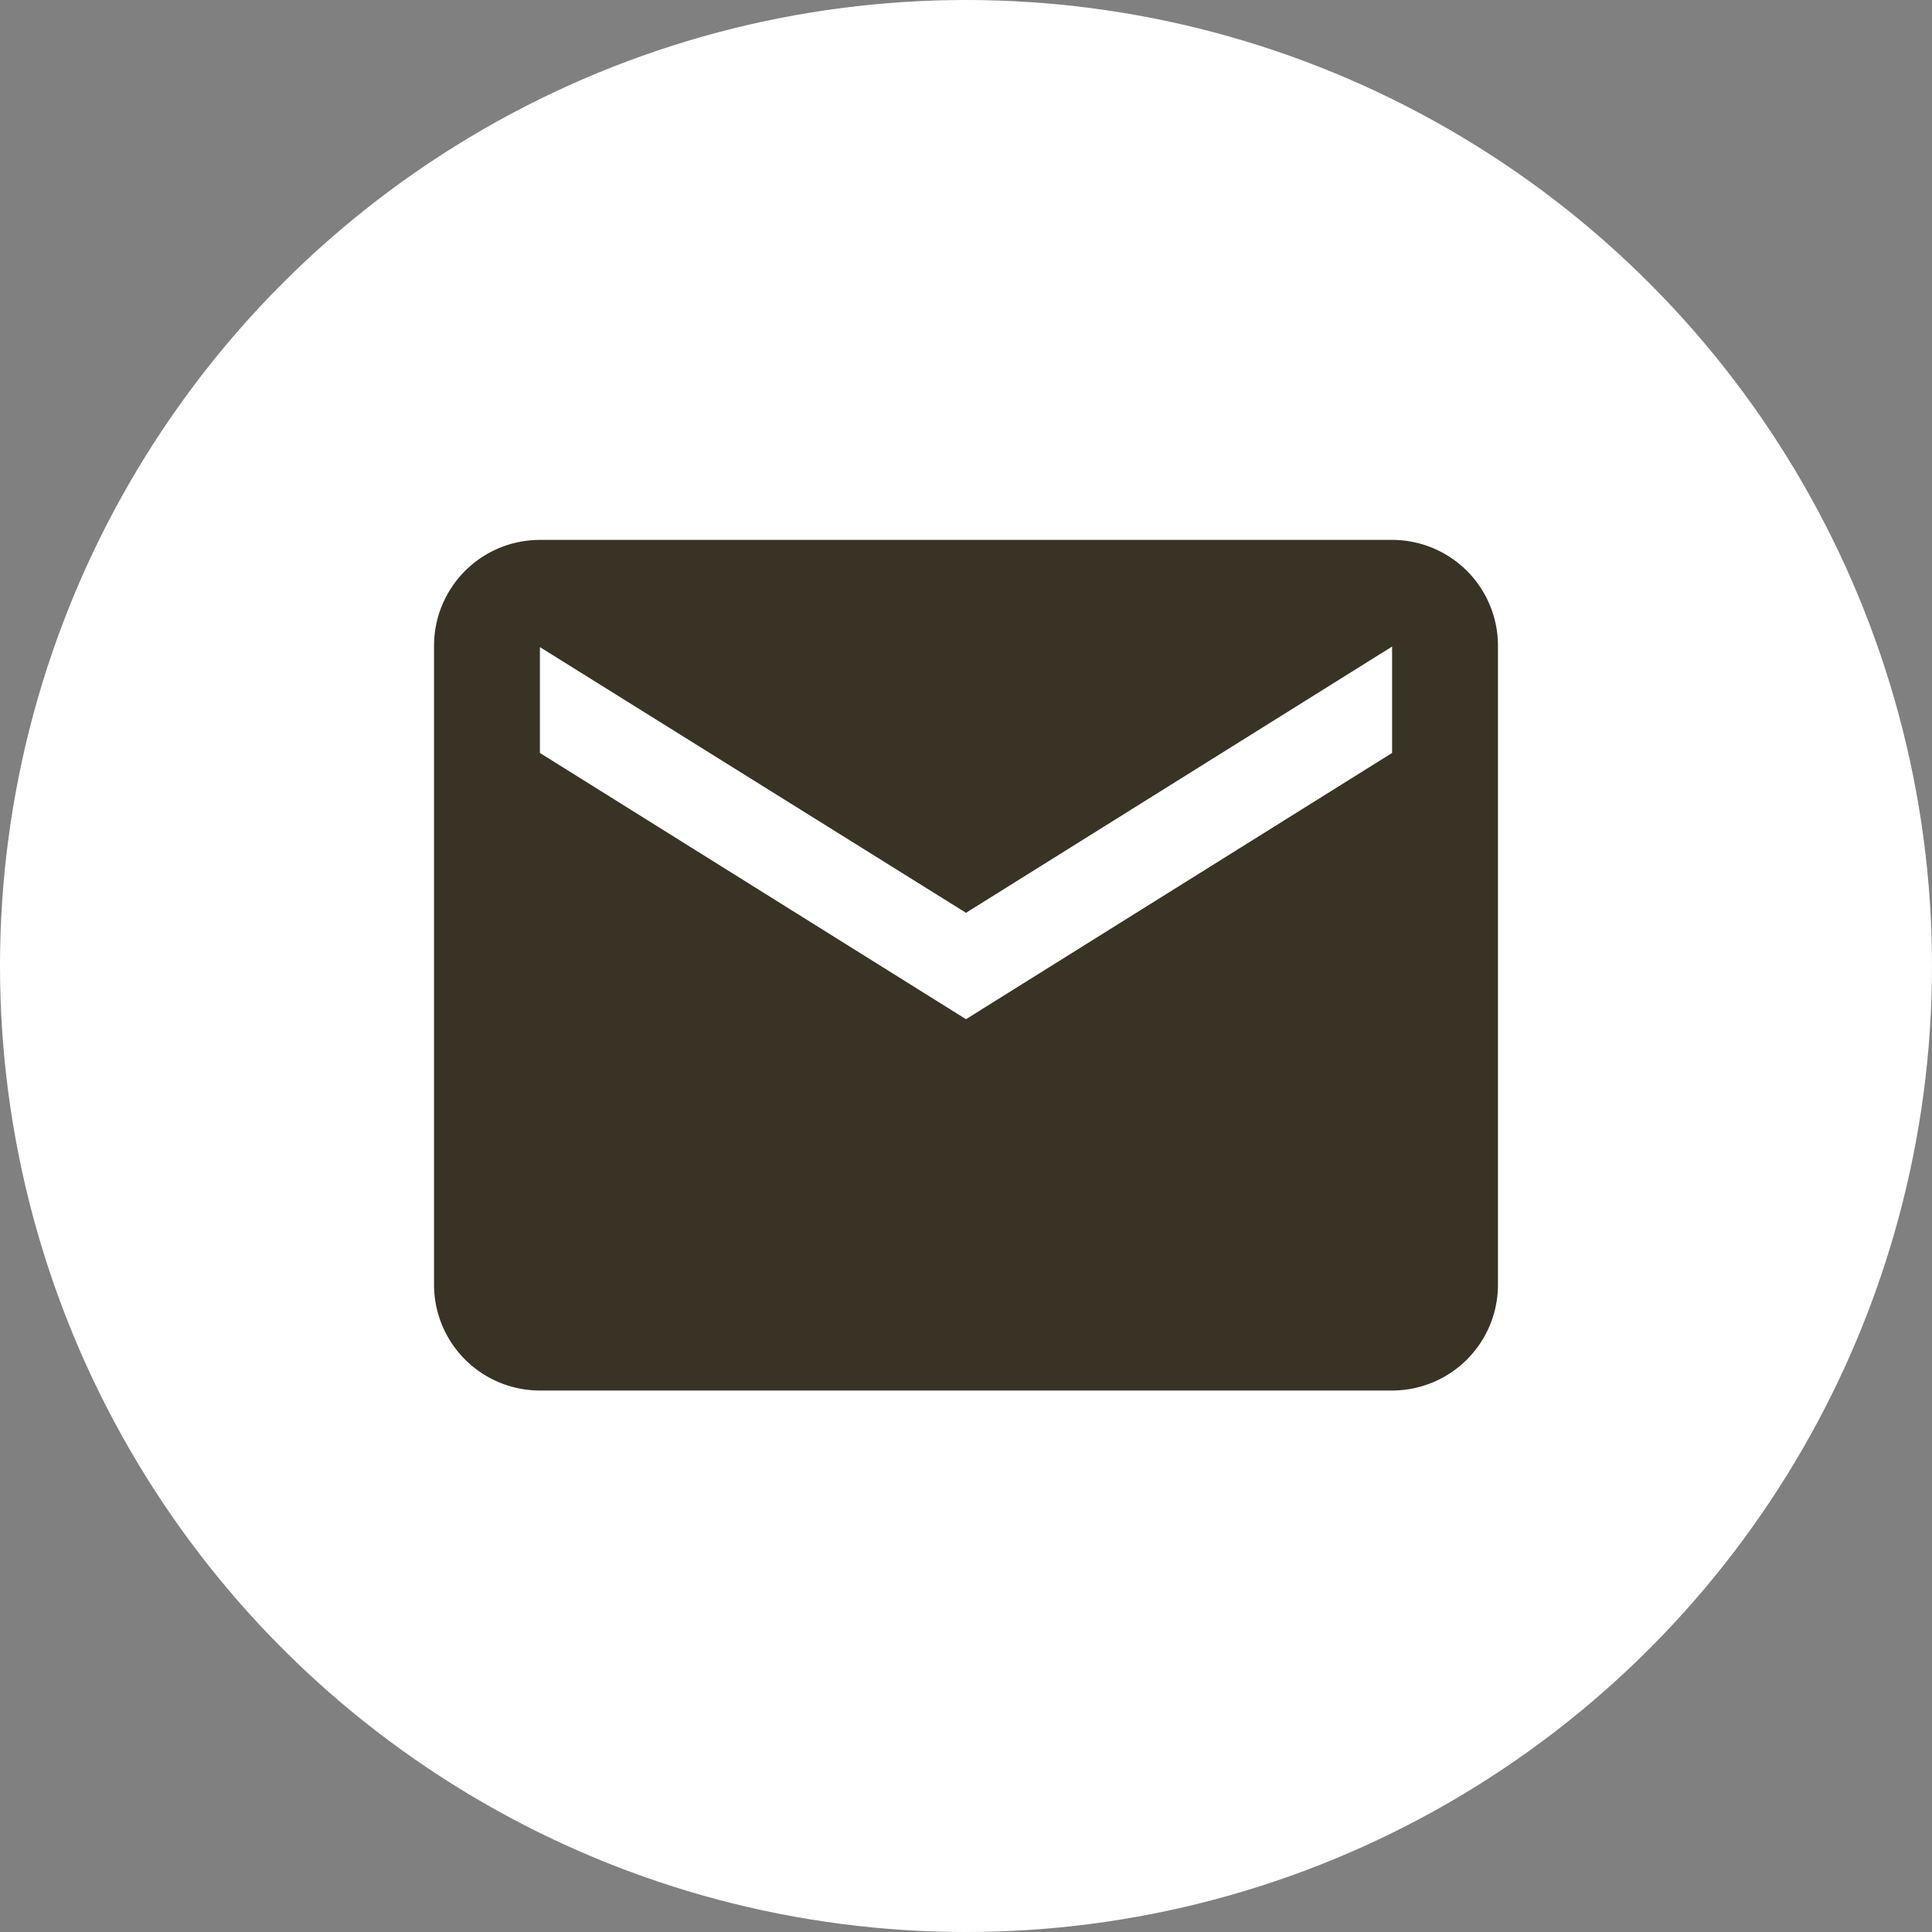
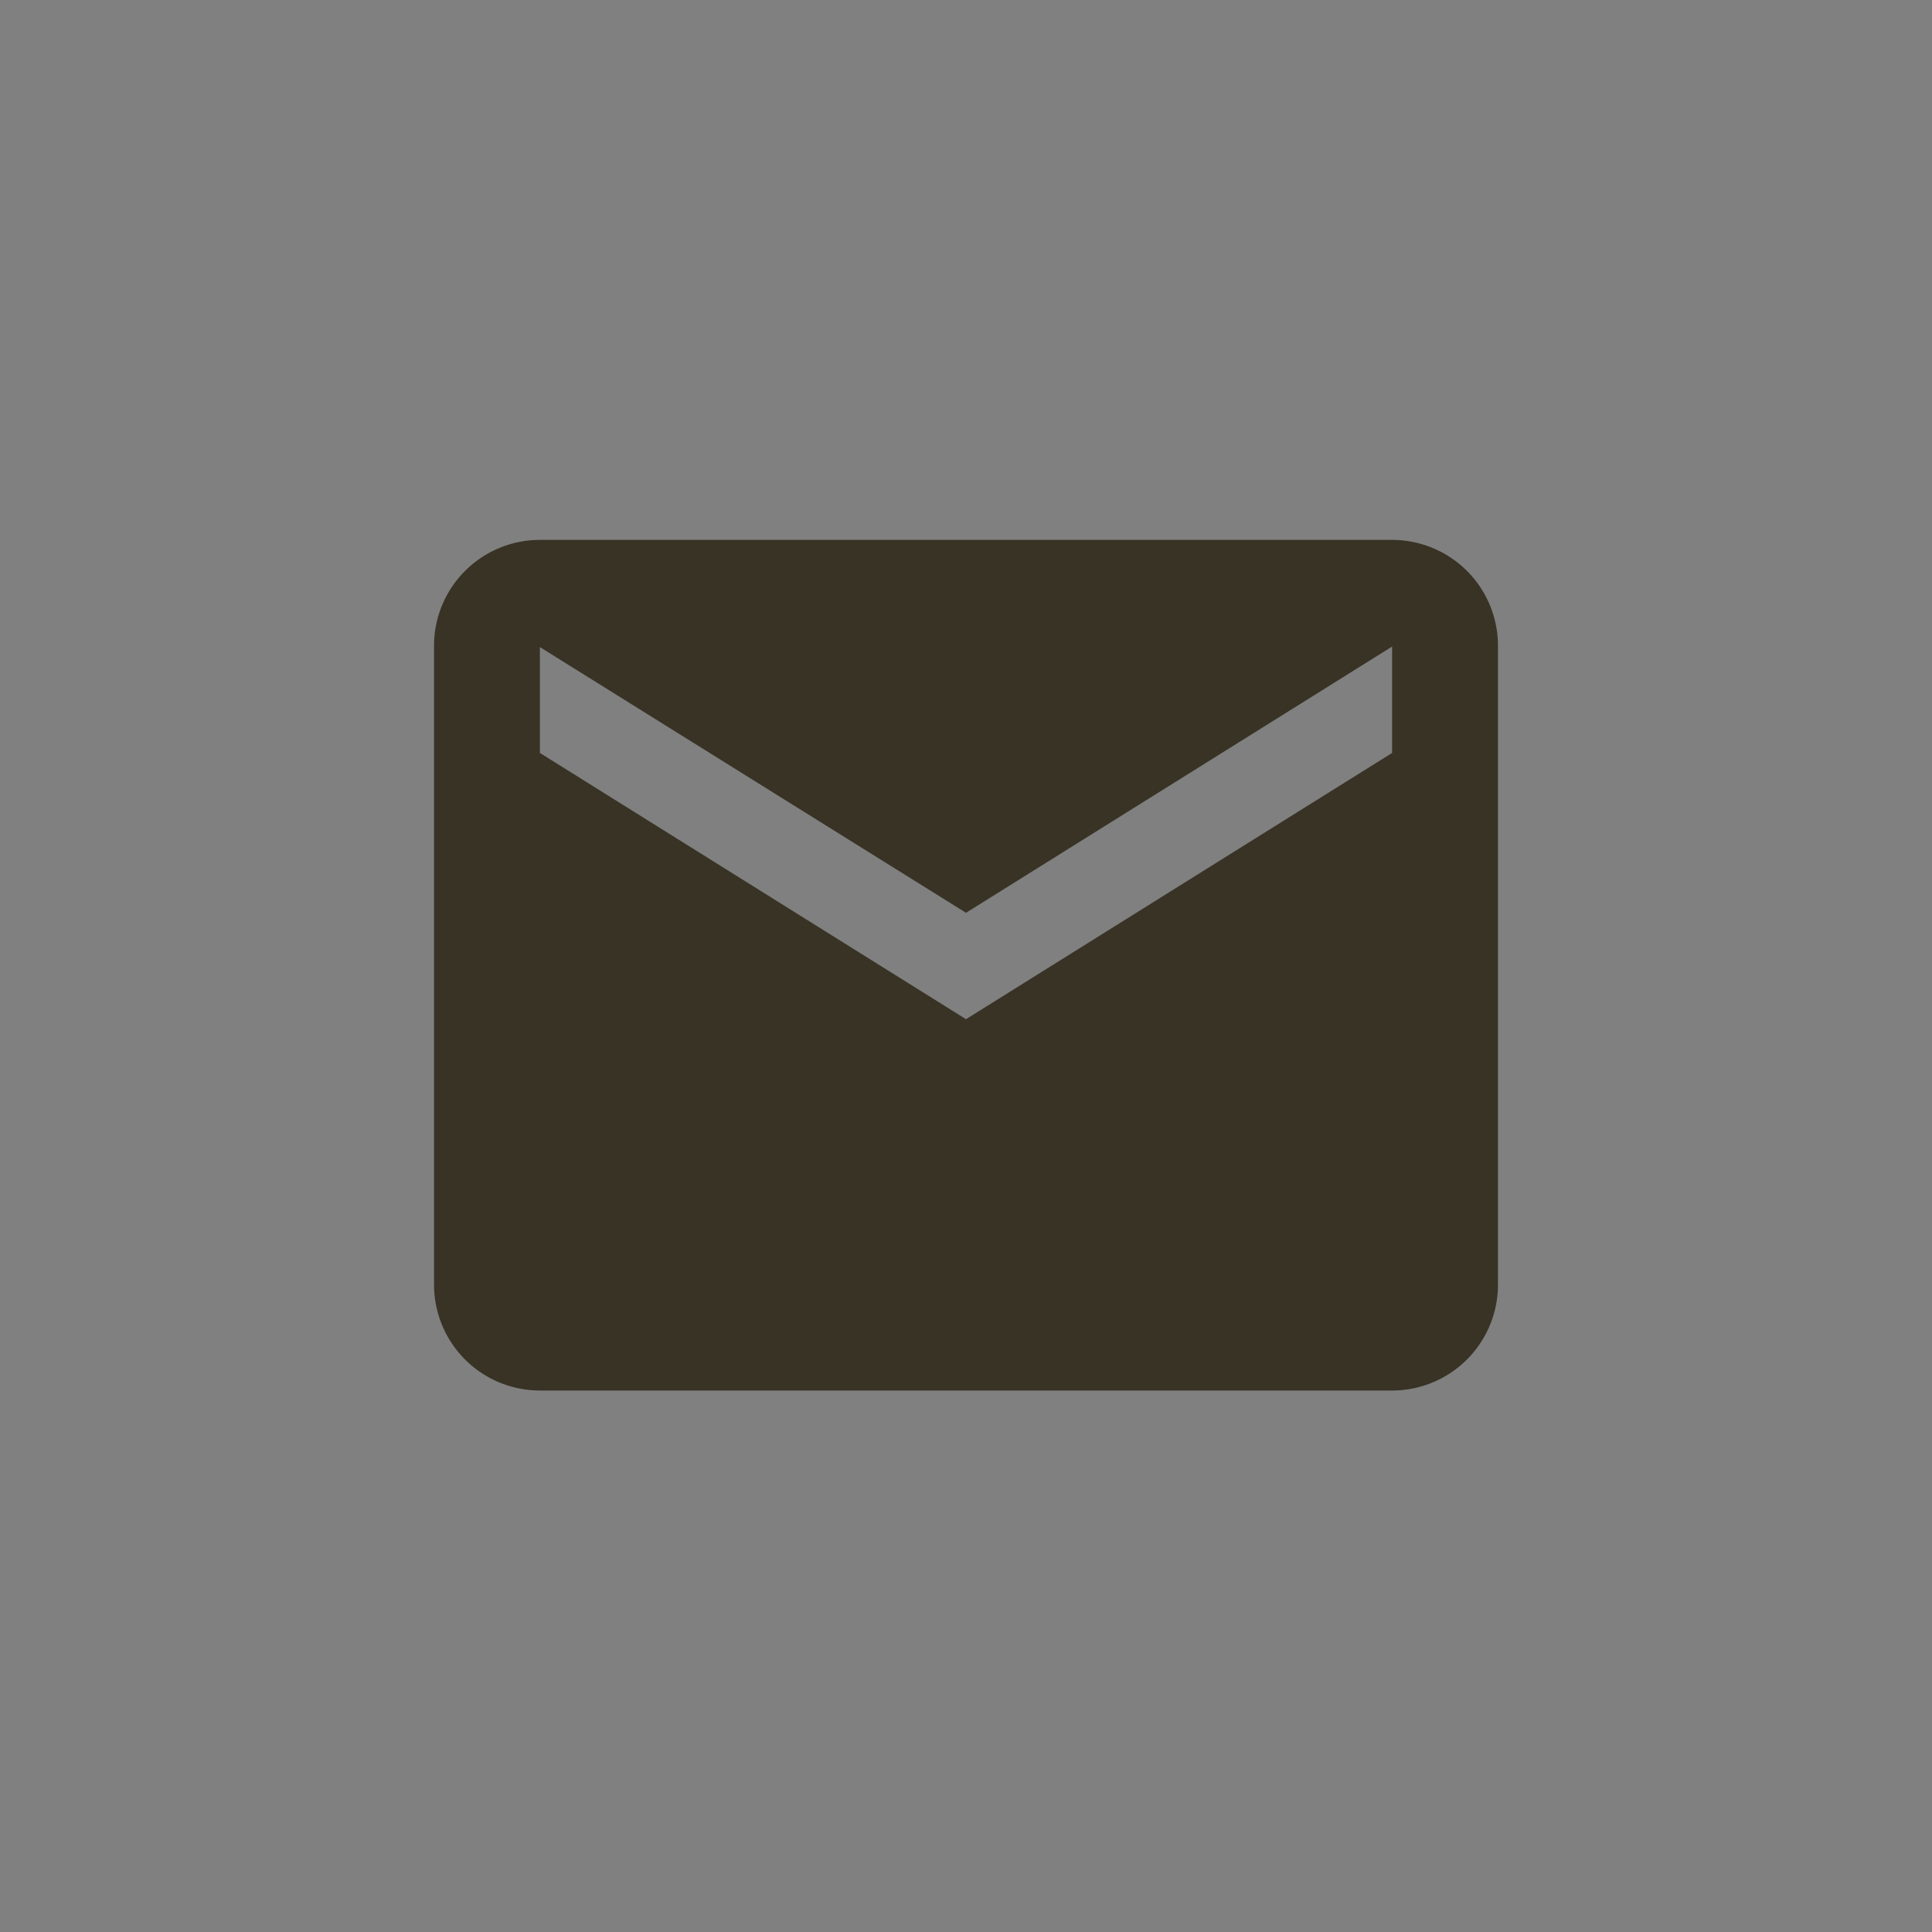
<svg xmlns="http://www.w3.org/2000/svg" viewBox="0 0 73 73">
  <rect x="0" y="0" width="73" height="73" fill="#808080" stroke="none" />
  <defs>
    <style>.cls-1{fill:#fff;}.cls-2{fill:#383325;}</style>
  </defs>
  <g id="Layer_2" data-name="Layer 2">
    <g id="Layer_1-2" data-name="Layer 1">
-       <circle class="cls-1" cx="36.5" cy="36.5" r="36.5" />
      <path class="cls-2" d="M52.6,20.4H20.4a4,4,0,0,0-4,4l0,24.14a4,4,0,0,0,4,4H52.6a4,4,0,0,0,4-4V24.43A4,4,0,0,0,52.6,20.4Zm0,8.05L36.5,38.51,20.4,28.45v-4L36.5,34.49,52.6,24.43Z" />
    </g>
  </g>
</svg>